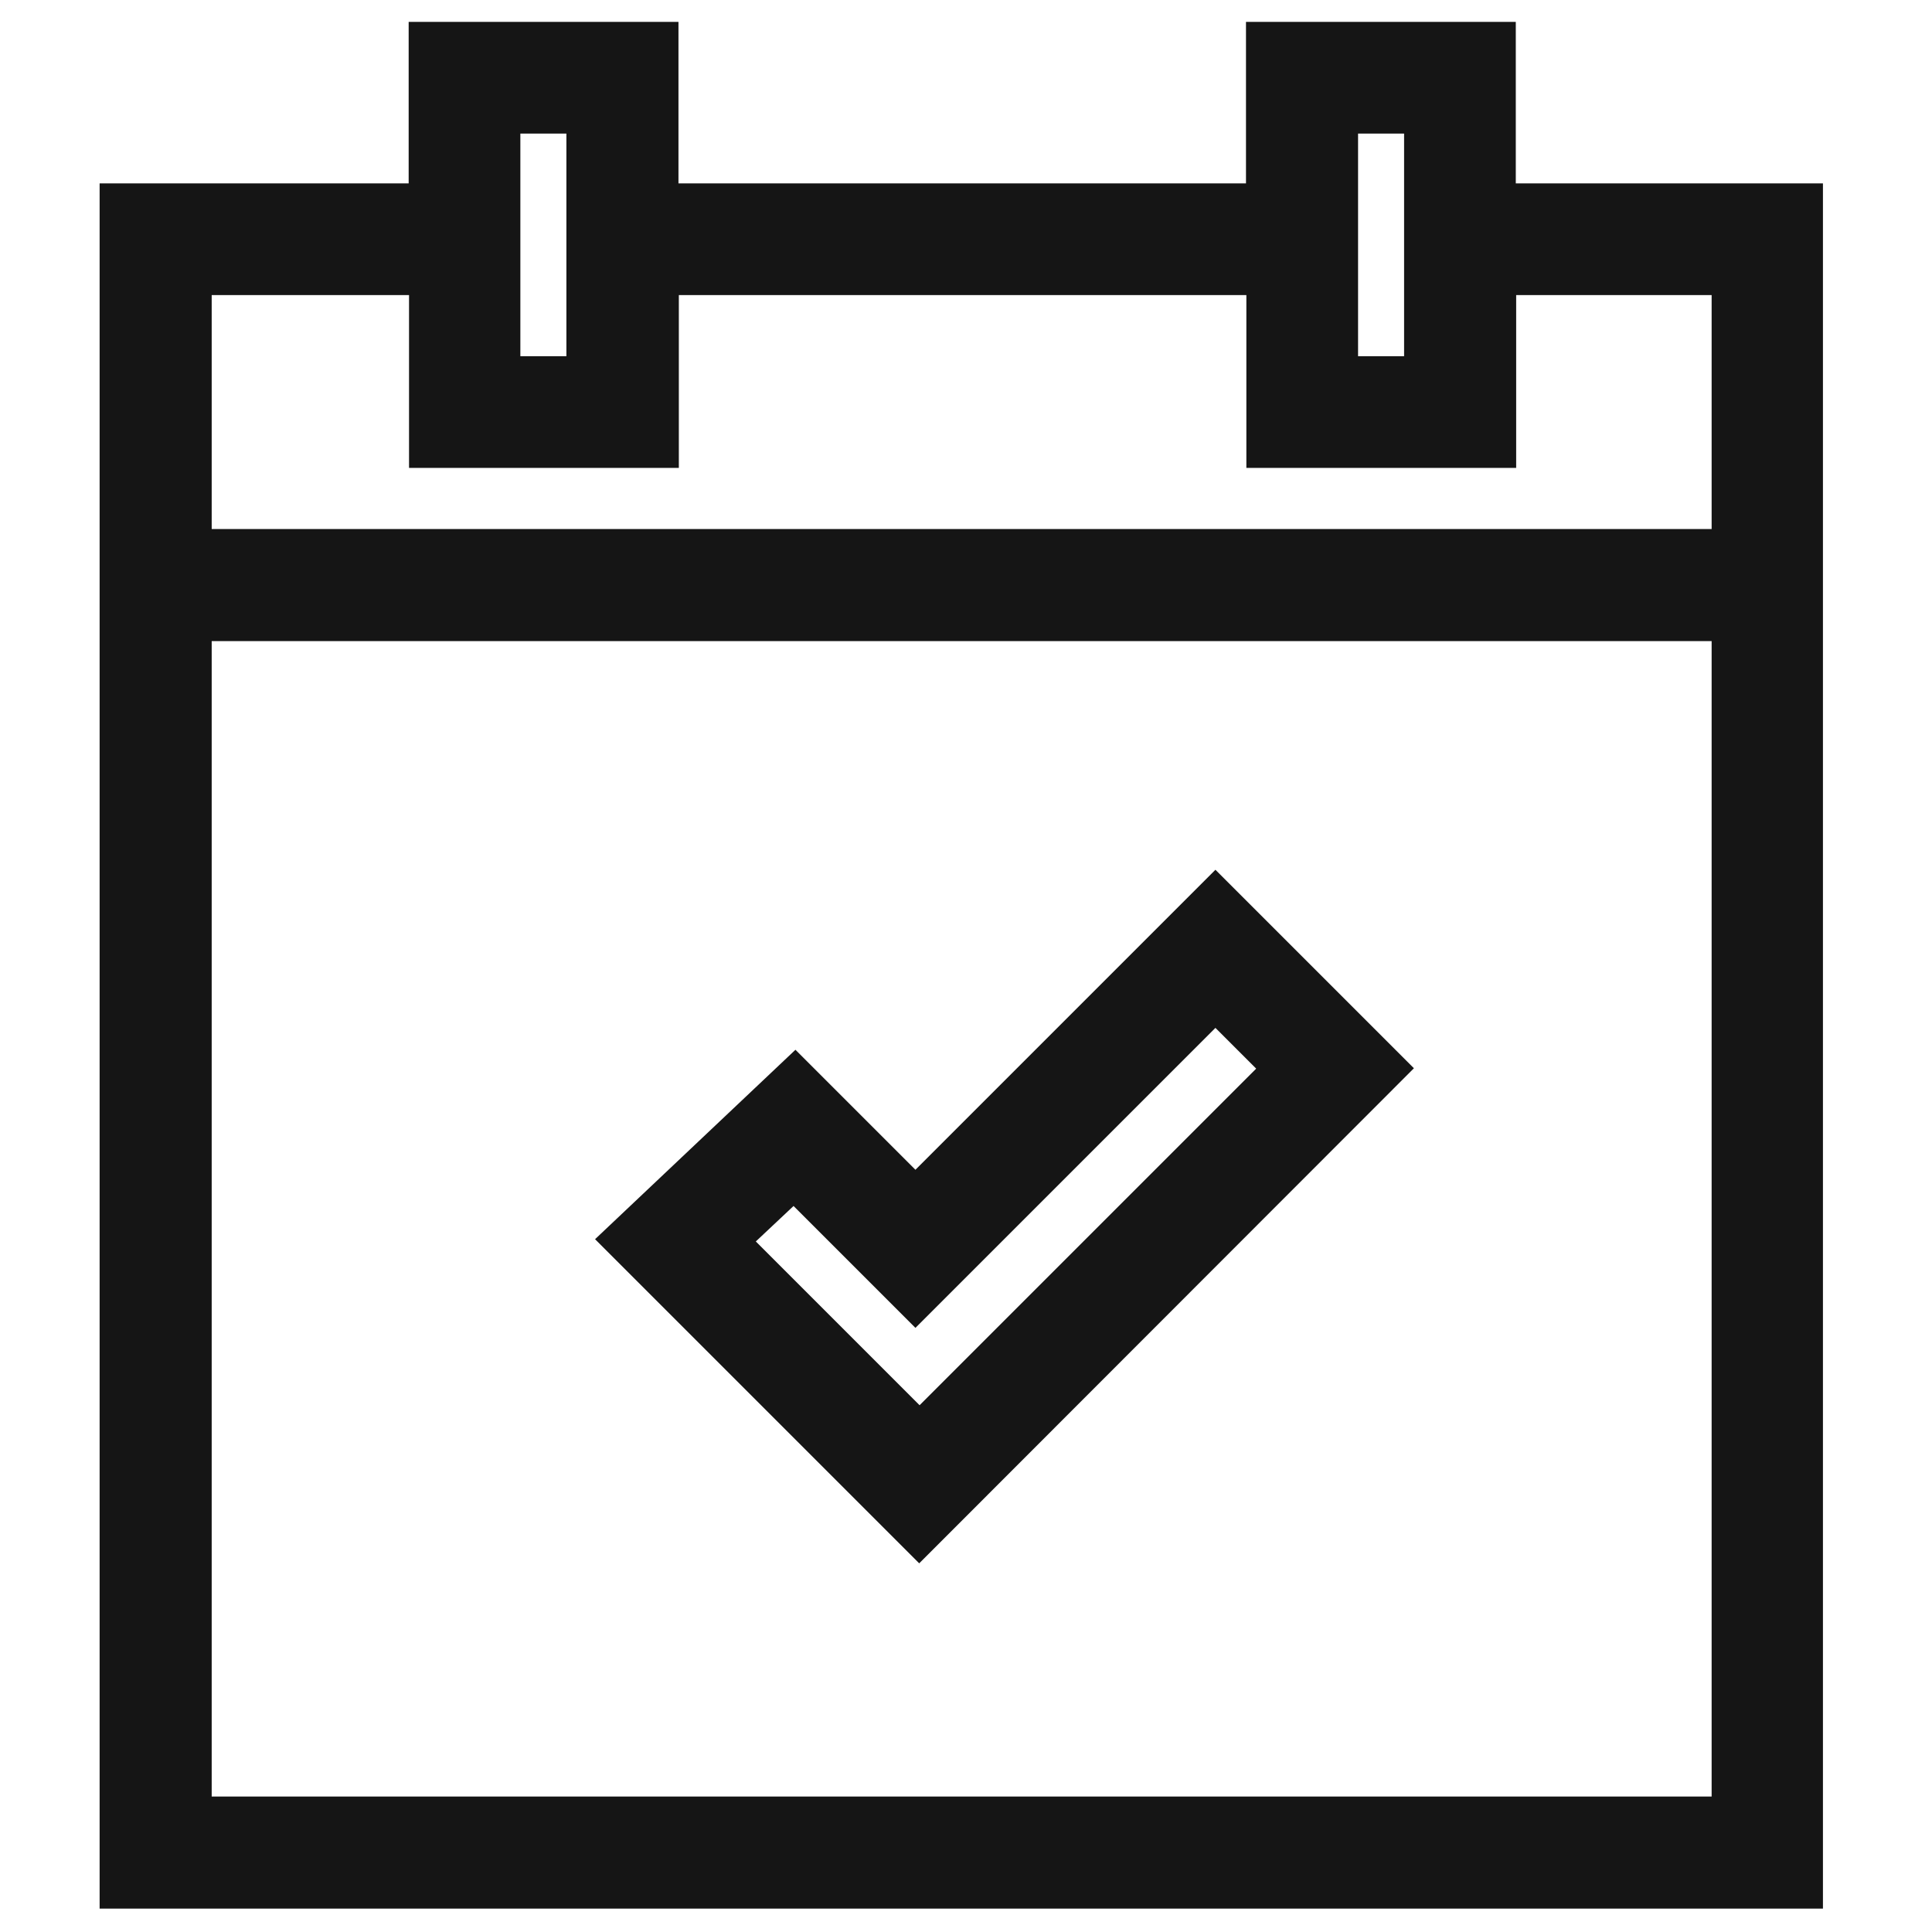
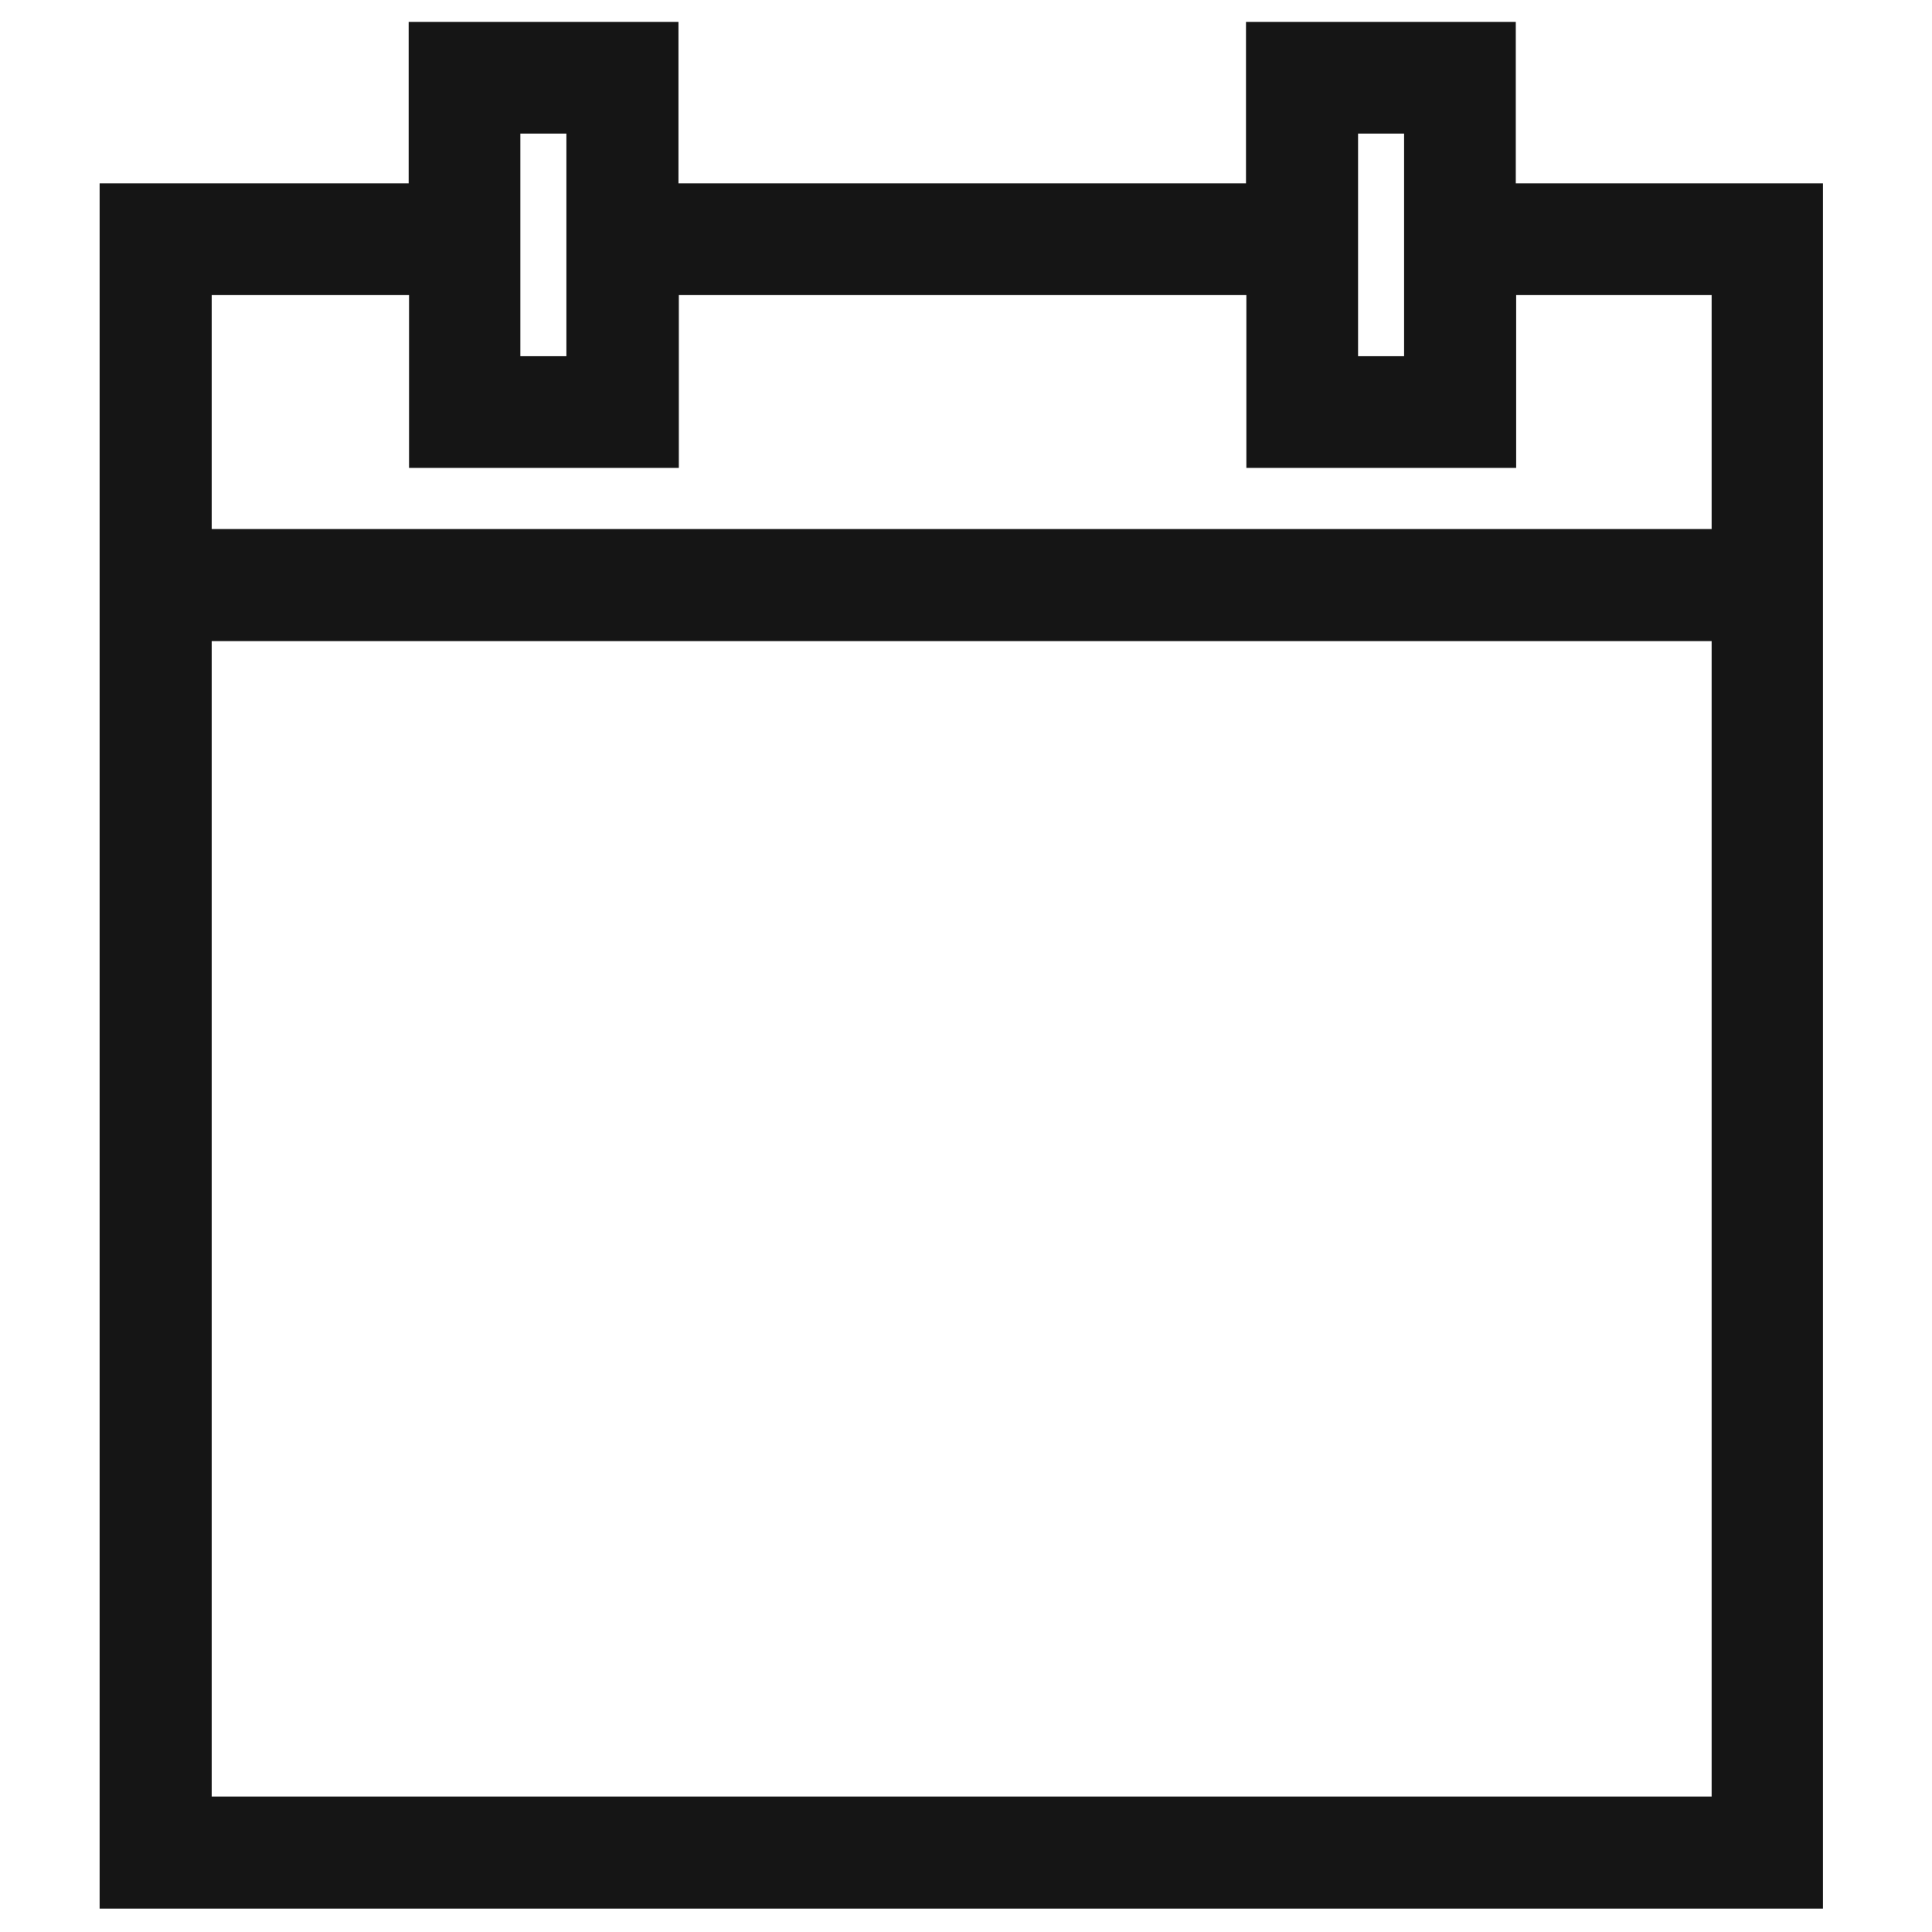
<svg xmlns="http://www.w3.org/2000/svg" version="1.1" x="0px" y="0px" viewBox="0 0 512 512" style="enable-background:new 0 0 512 512;" xml:space="preserve">
  <style type="text/css">
	.st0{fill:#333333;}
	.st1{fill:#151515;}
	.st2{fill:#232221;}
</style>
  <g id="Layer_1">
</g>
  <g id="Layer_2">
    <g>
      <path class="st1" d="M401.7,48.6V5.8h-71.5v42.8H179.8V5.8h-71.5v42.8H26.4v457.2h456.7V48.6H401.7z M359.9,35.4h12.2v59h-12.2    V35.4z M137.9,35.4h12.2v59h-12.2V35.4z M453.5,476.1H56.1V169.9h397.5V476.1z M453.5,140.2H56.1v-62h52.3V124h71.5V78.2h150.4    V124h71.5V78.2h51.8V140.2z" />
    </g>
    <g>
-       <path class="st1" d="M322.1,230.5L242.6,310l-31.8-31.8l-53.1,50.2l85.9,85.9l131.1-131.2L322.1,230.5z M210.3,319.6l32.3,32.3    l79.5-79.5l10.8,10.8l-89.2,89.2L200.3,329L210.3,319.6z" />
-     </g>
+       </g>
  </g>
  <g id="Layer_3">
</g>
  <g id="Layer_4">
</g>
  <g id="Layer_5">
</g>
  <g id="Layer_6">
</g>
</svg>